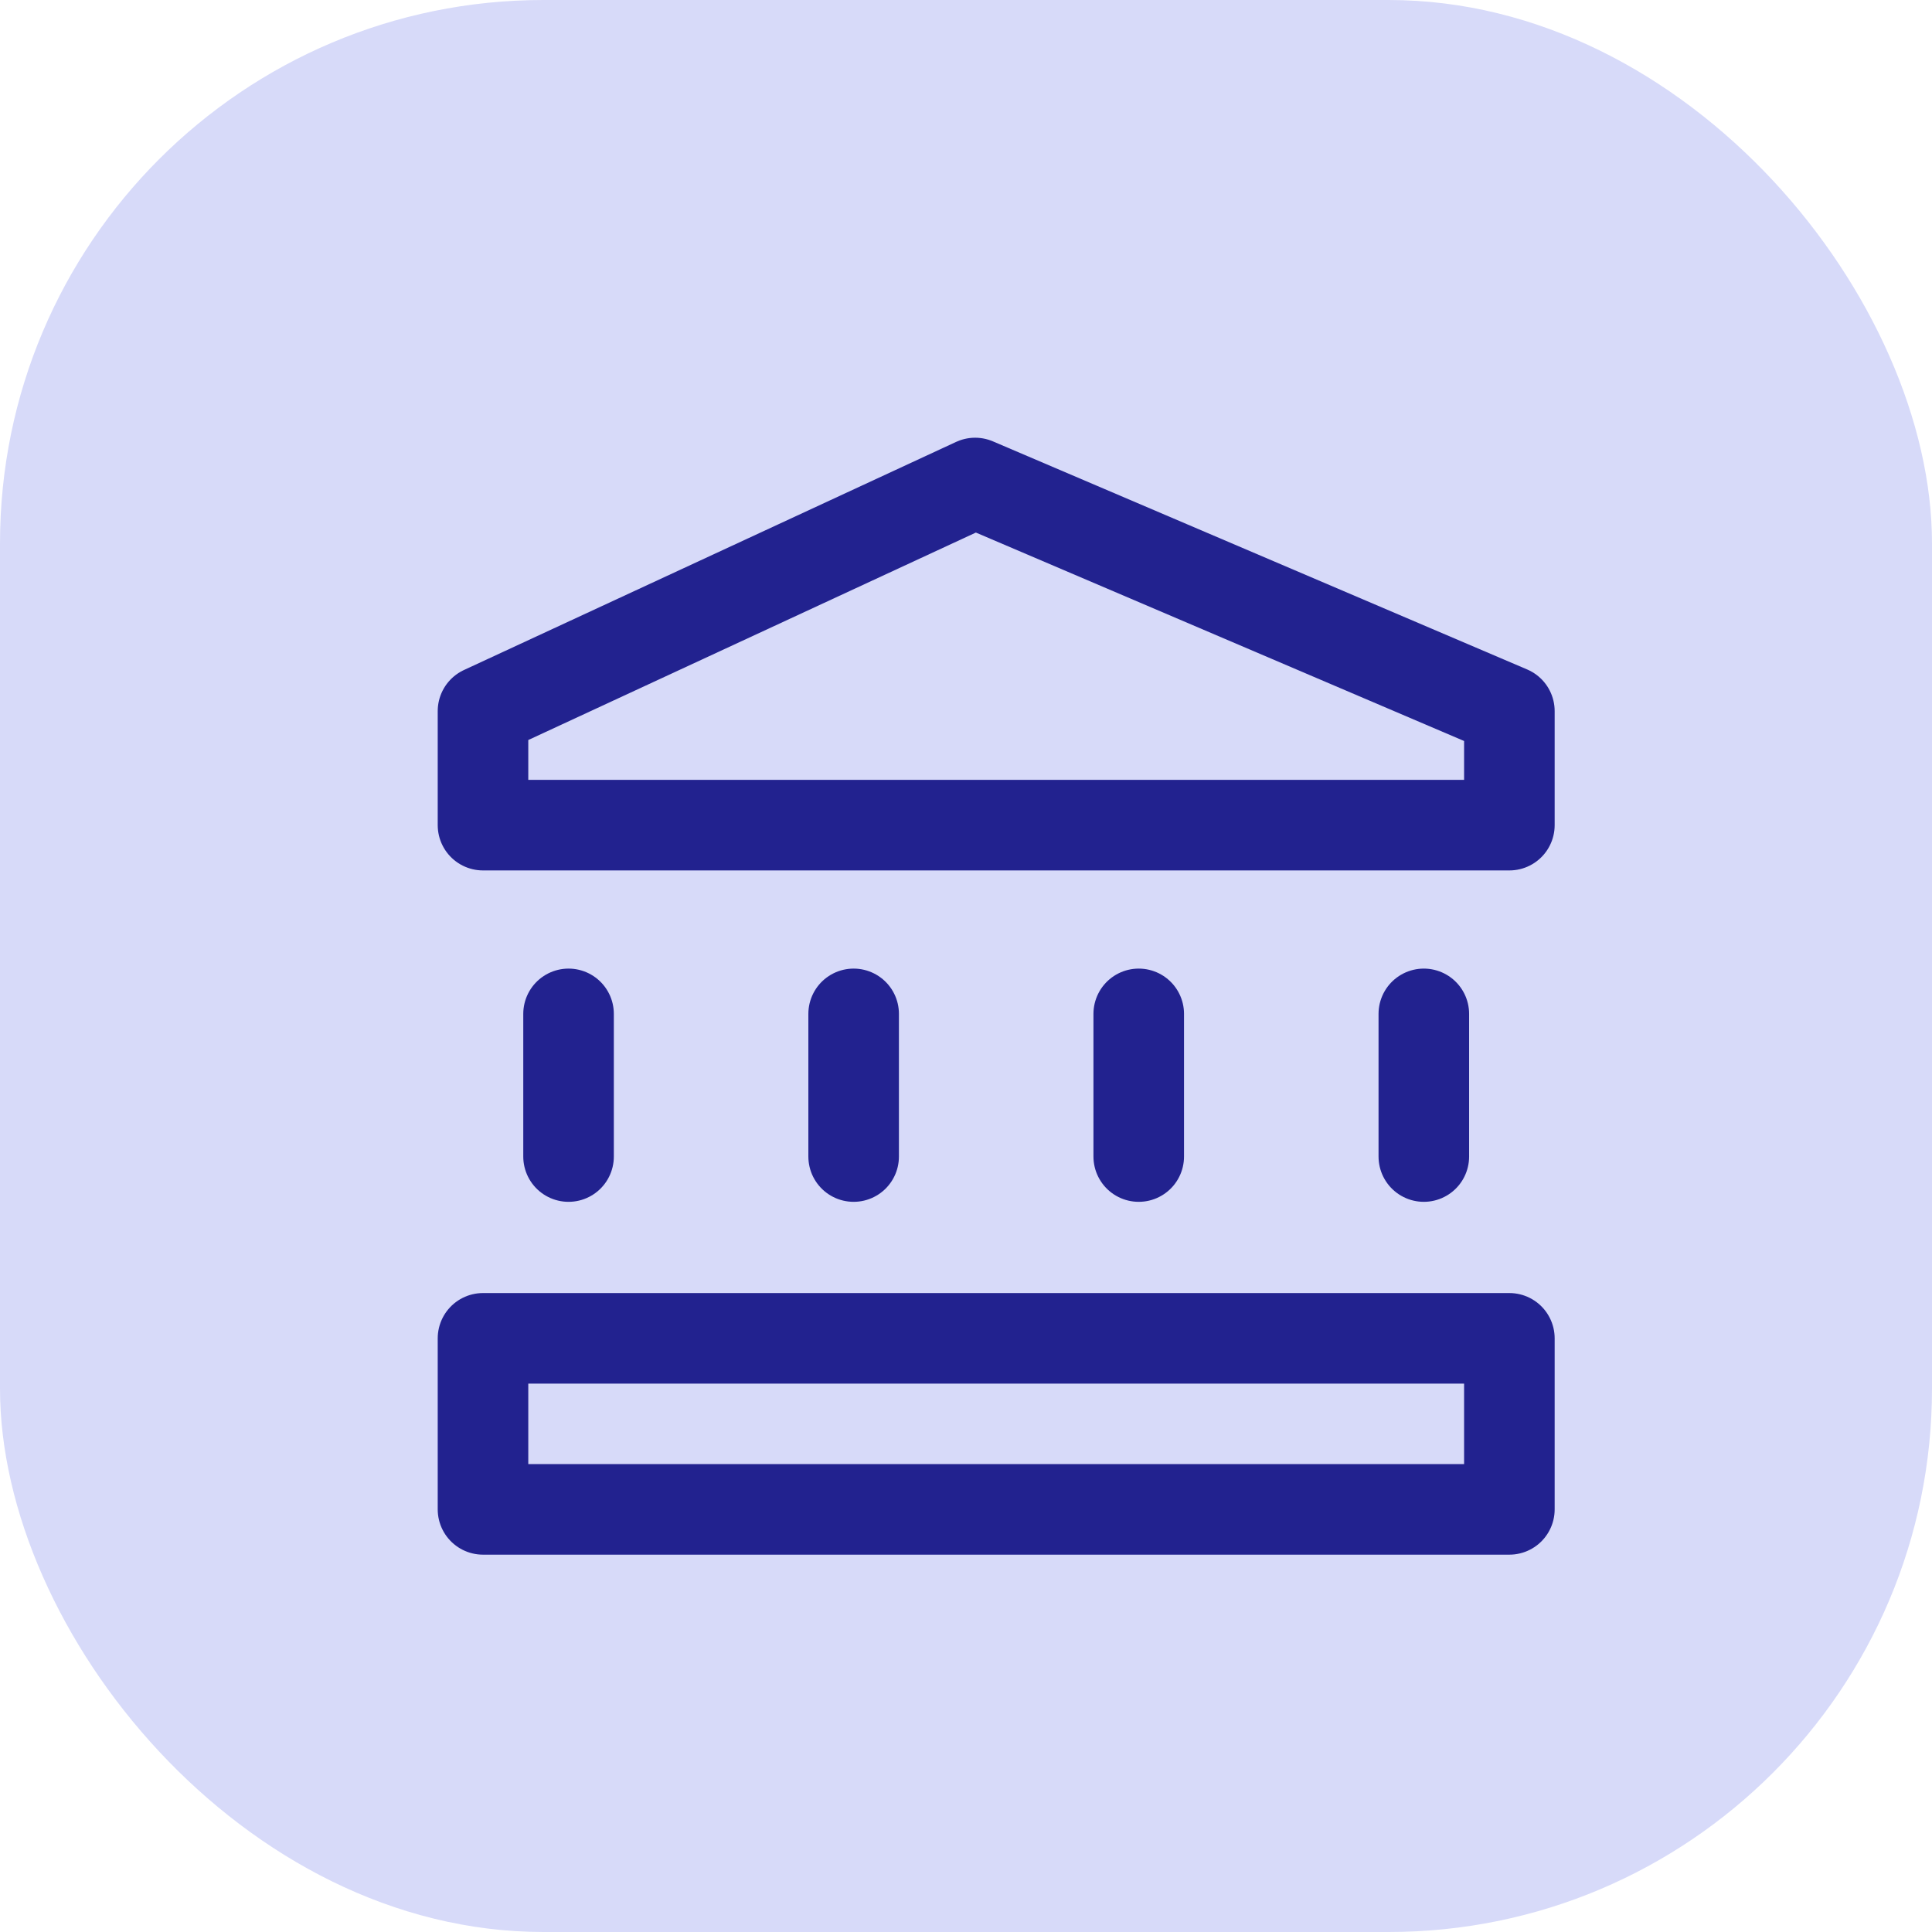
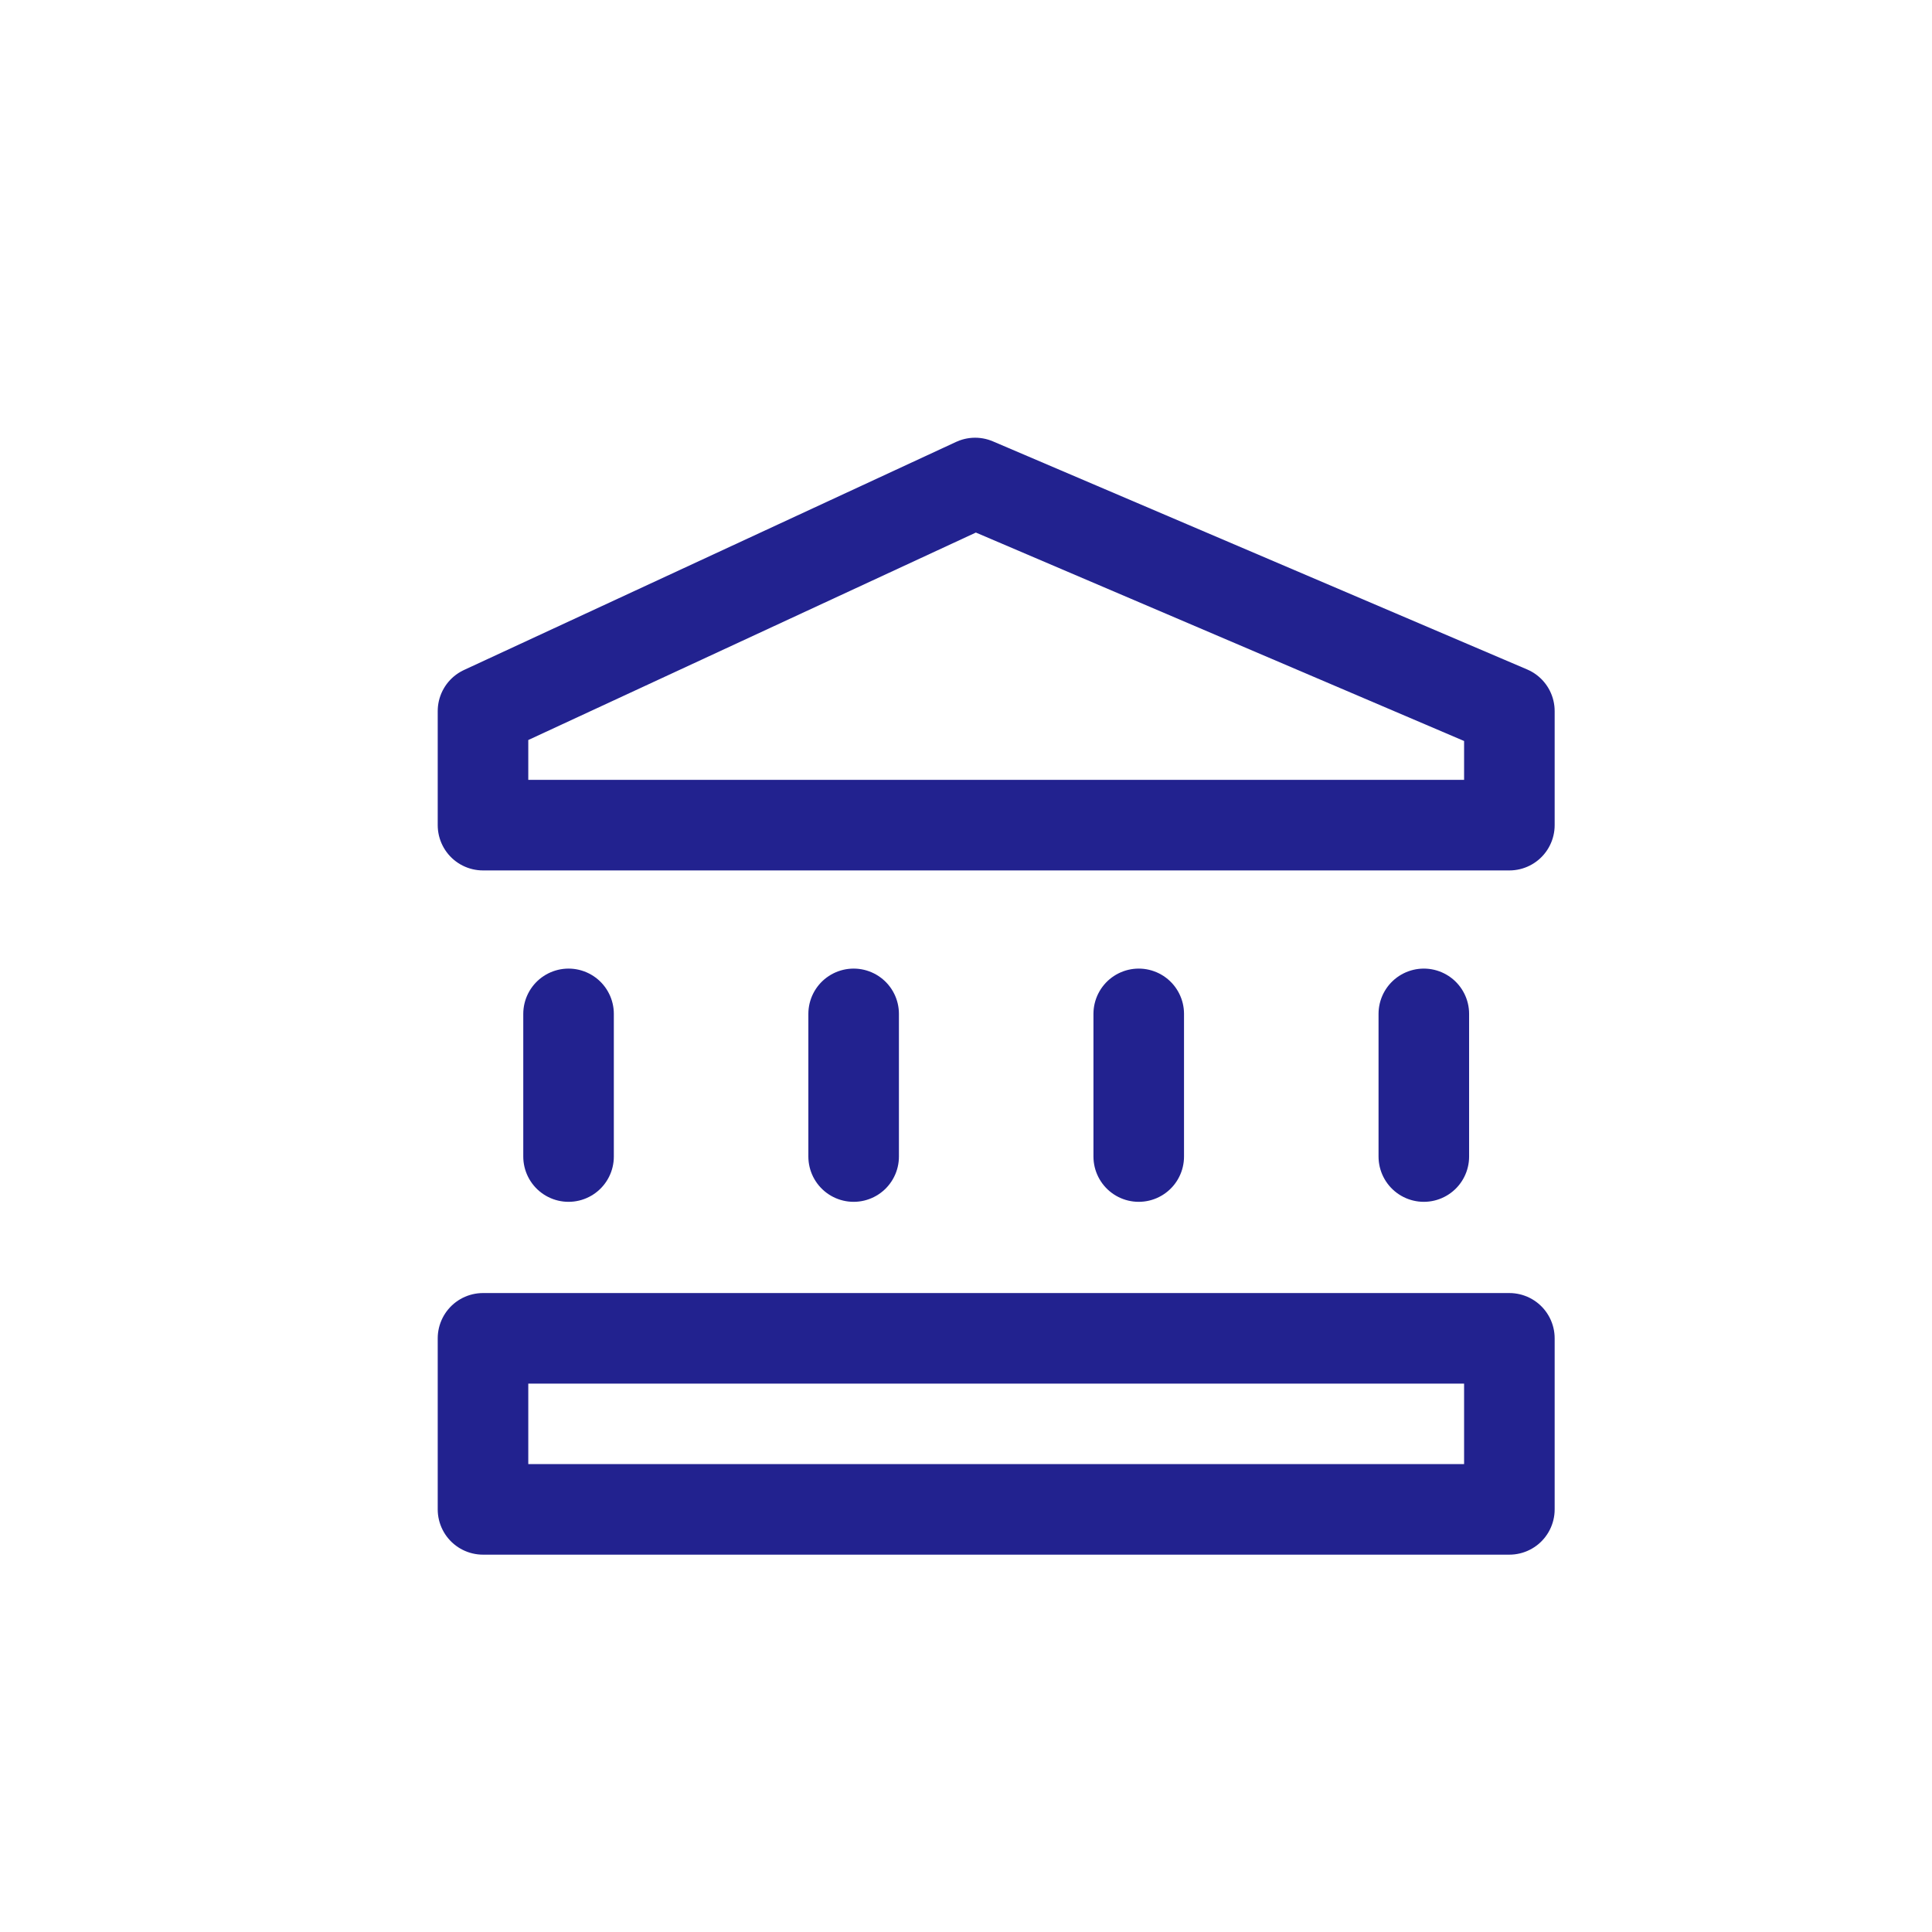
<svg xmlns="http://www.w3.org/2000/svg" width="32" height="32" viewBox="0 0 32 32" fill="none">
-   <rect width="32" height="32" rx="9" fill="#D7DAF9" />
  <path d="M9.417 19.156V16.793M14.139 19.156V16.793M18.861 19.156V16.793M23.583 19.156V16.793M8 22.167H25V25H8V22.167ZM8 13.667V11.778L16.151 8L25 11.778V13.667H8Z" stroke="#22228F" stroke-width="1.5" stroke-linecap="round" stroke-linejoin="round" />
</svg>